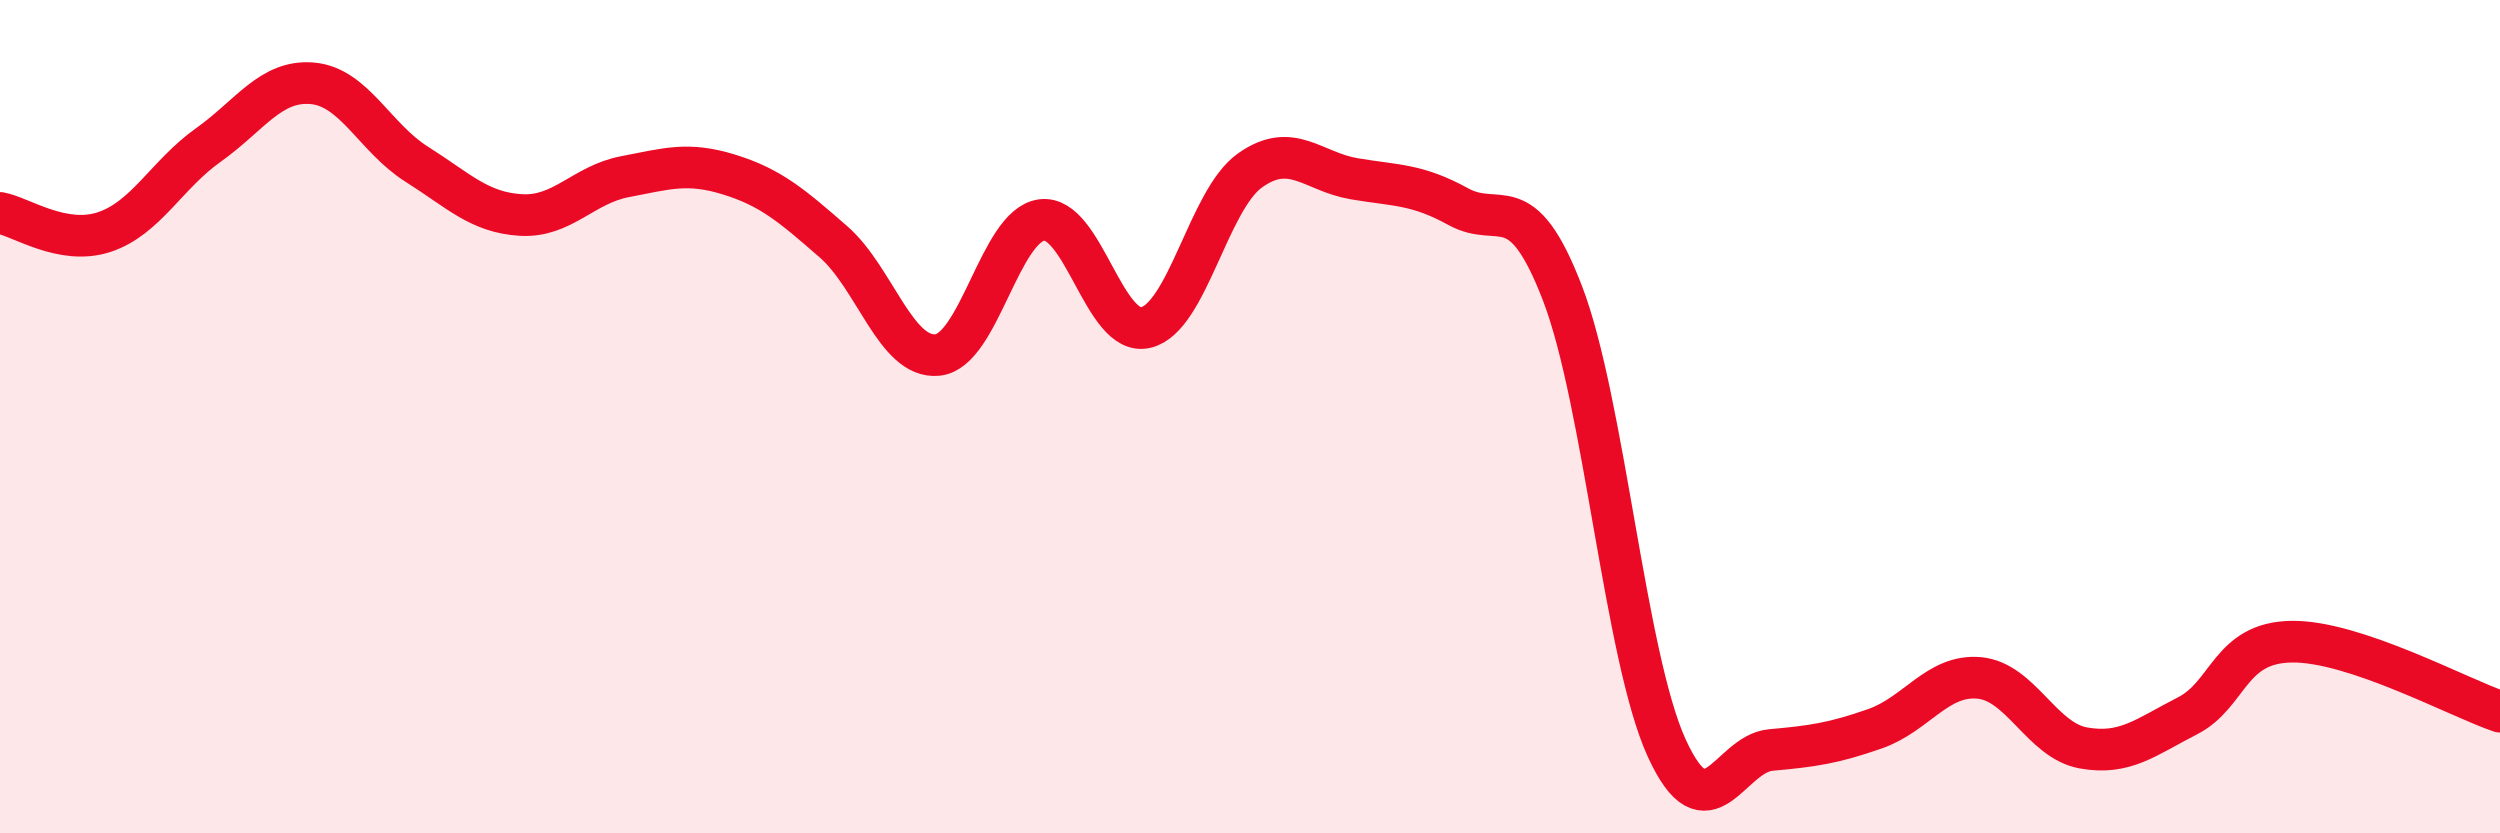
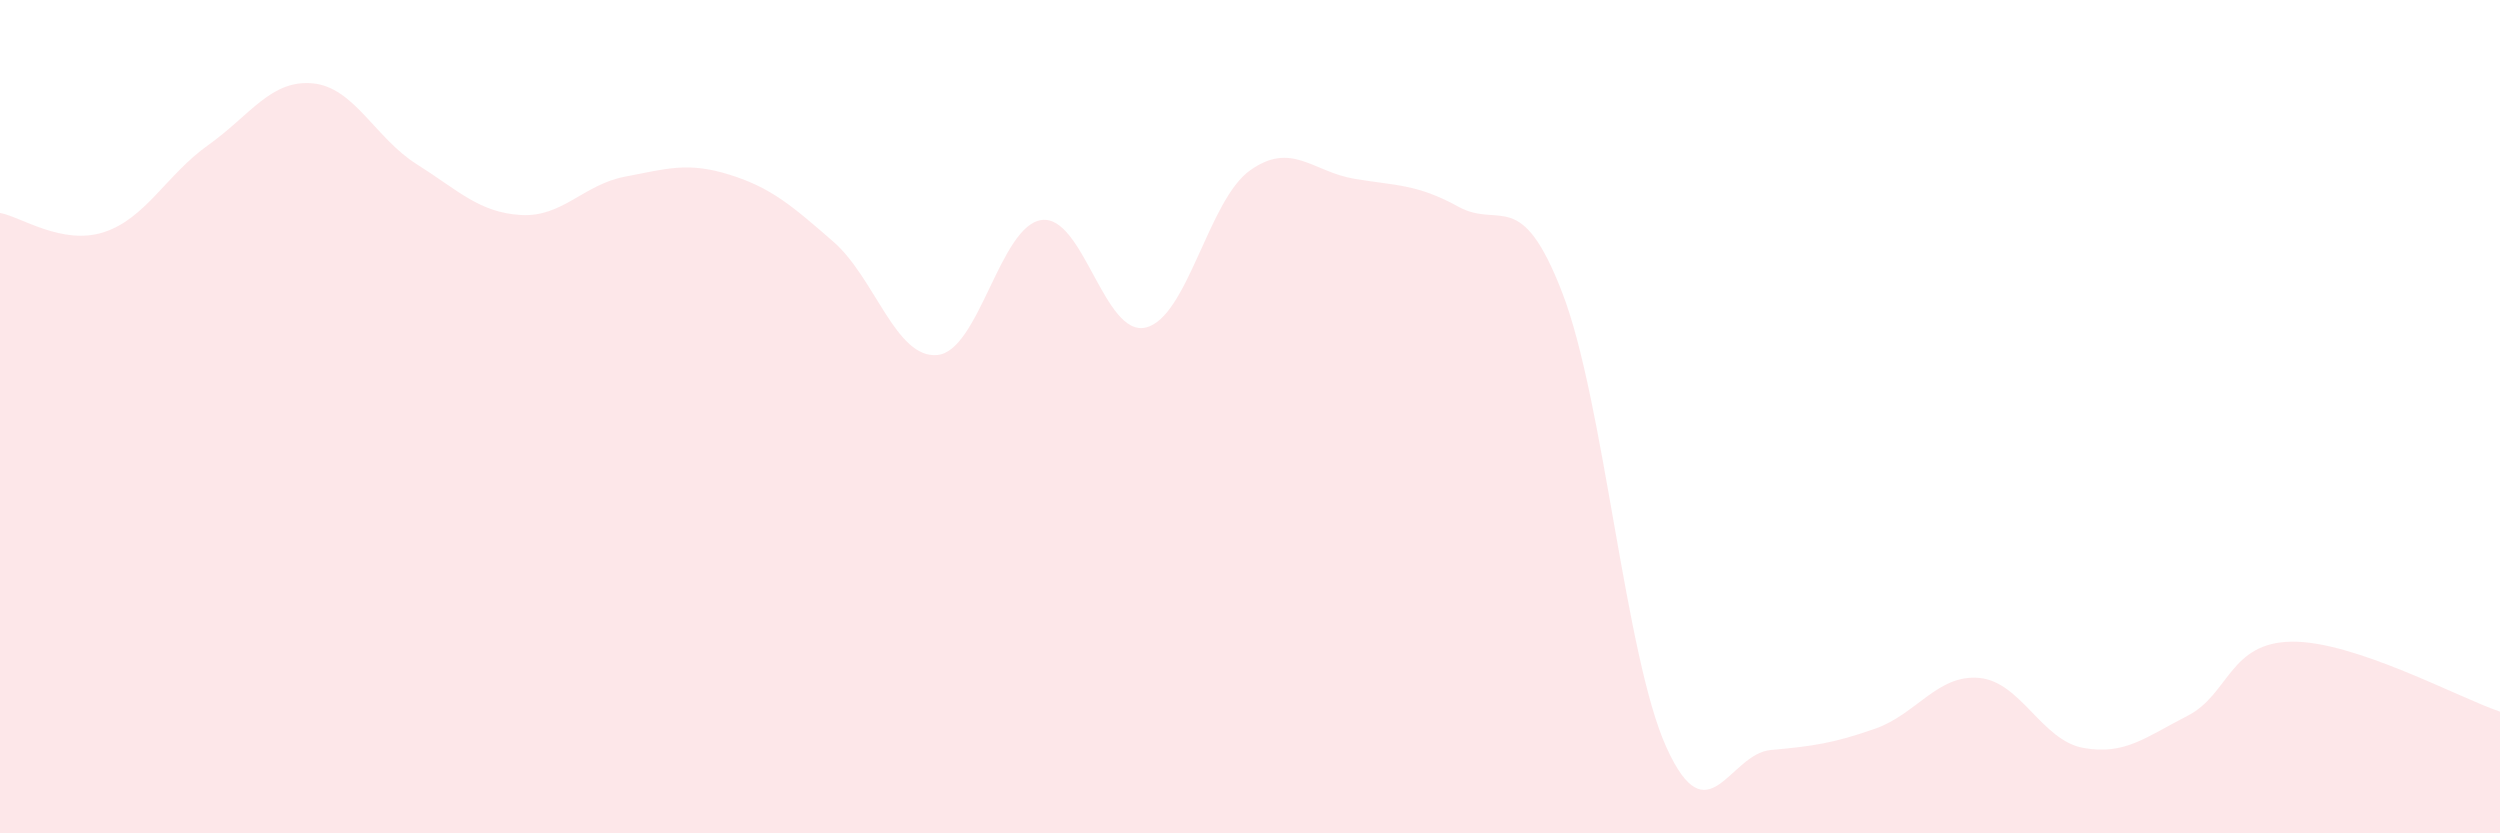
<svg xmlns="http://www.w3.org/2000/svg" width="60" height="20" viewBox="0 0 60 20">
  <path d="M 0,5.11 C 0.5,5.2 1.5,5.9 2.5,5.57 C 3.5,5.24 4,4.19 5,3.48 C 6,2.77 6.5,1.91 7.5,2 C 8.5,2.09 9,3.31 10,3.94 C 11,4.57 11.5,5.1 12.5,5.16 C 13.5,5.22 14,4.43 15,4.24 C 16,4.05 16.5,3.88 17.5,4.19 C 18.5,4.5 19,4.93 20,5.8 C 21,6.67 21.5,8.62 22.5,8.52 C 23.5,8.42 24,5.41 25,5.28 C 26,5.15 26.5,8.1 27.5,7.86 C 28.5,7.62 29,4.8 30,4.09 C 31,3.38 31.5,4.12 32.5,4.29 C 33.5,4.46 34,4.41 35,4.96 C 36,5.51 36.5,4.44 37.5,7.04 C 38.5,9.64 39,15.76 40,17.95 C 41,20.14 41.5,18.09 42.5,18 C 43.5,17.91 44,17.84 45,17.49 C 46,17.14 46.5,16.18 47.5,16.27 C 48.5,16.36 49,17.77 50,17.95 C 51,18.13 51.5,17.69 52.5,17.18 C 53.5,16.67 53.5,15.42 55,15.4 C 56.5,15.38 59,16.74 60,17.08L60 20L0 20Z" fill="#EB0A25" opacity="0.1" stroke-linecap="round" stroke-linejoin="round" />
-   <path d="M 0,5.11 C 0.5,5.2 1.5,5.9 2.5,5.57 C 3.5,5.24 4,4.19 5,3.48 C 6,2.77 6.5,1.91 7.5,2 C 8.5,2.09 9,3.31 10,3.94 C 11,4.57 11.5,5.1 12.5,5.16 C 13.5,5.22 14,4.43 15,4.24 C 16,4.05 16.5,3.88 17.5,4.19 C 18.5,4.5 19,4.93 20,5.8 C 21,6.67 21.5,8.62 22.5,8.52 C 23.5,8.42 24,5.41 25,5.28 C 26,5.15 26.5,8.1 27.5,7.86 C 28.5,7.62 29,4.8 30,4.09 C 31,3.38 31.5,4.12 32.5,4.29 C 33.5,4.46 34,4.41 35,4.96 C 36,5.51 36.5,4.44 37.5,7.04 C 38.5,9.64 39,15.76 40,17.95 C 41,20.14 41.5,18.09 42.5,18 C 43.5,17.91 44,17.84 45,17.49 C 46,17.14 46.5,16.18 47.5,16.27 C 48.5,16.36 49,17.77 50,17.95 C 51,18.13 51.5,17.69 52.5,17.18 C 53.5,16.67 53.5,15.42 55,15.4 C 56.5,15.38 59,16.74 60,17.08" stroke="#EB0A25" stroke-width="1" fill="none" stroke-linecap="round" stroke-linejoin="round" />
</svg>